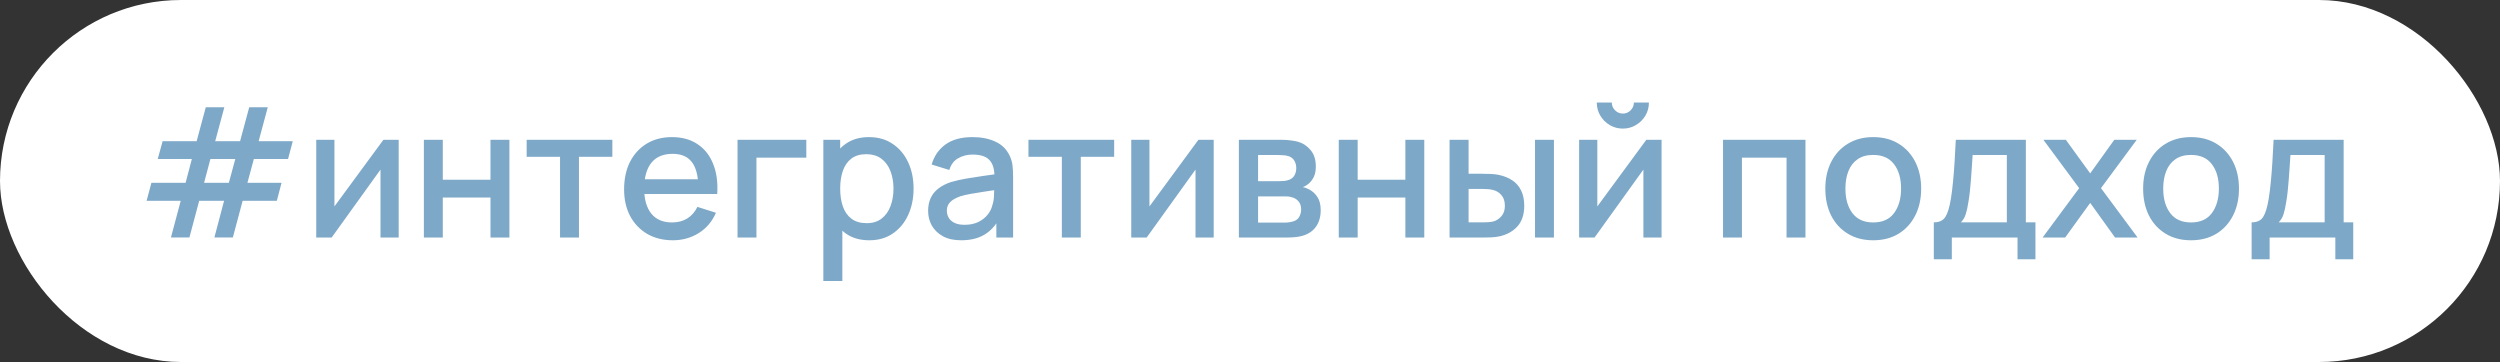
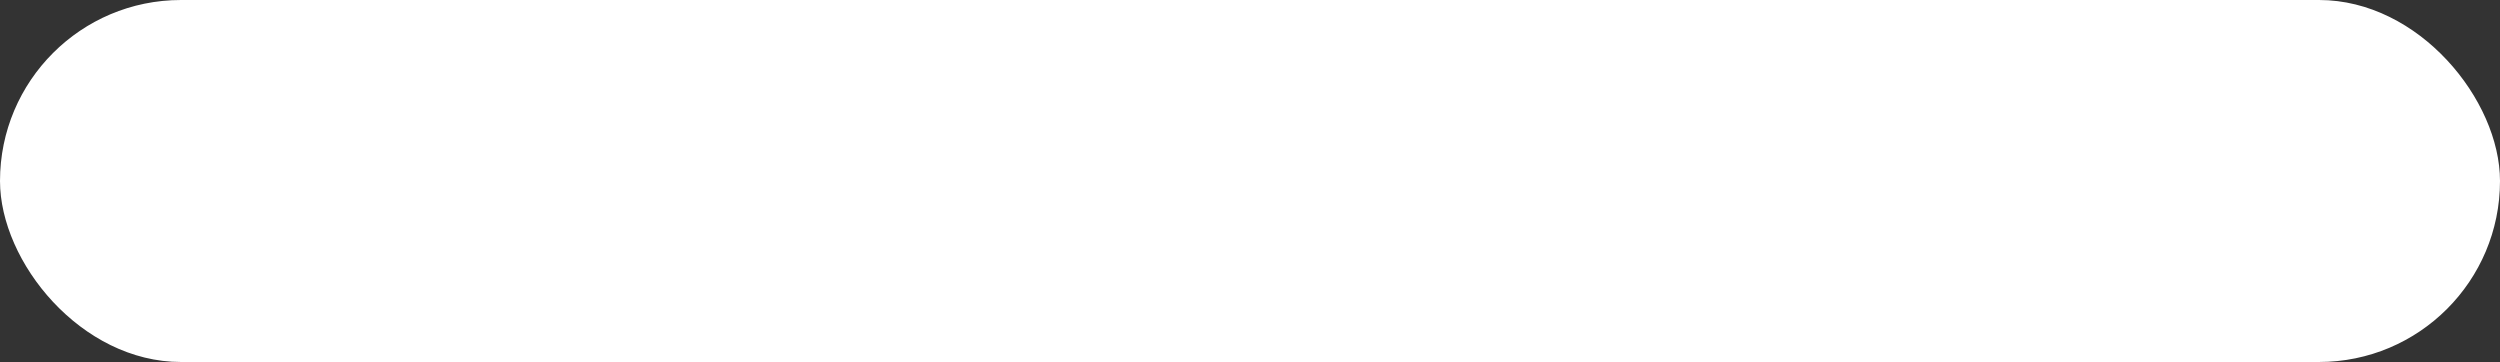
<svg xmlns="http://www.w3.org/2000/svg" width="221" height="32" viewBox="0 0 221 32" fill="none">
  <rect x="0" y="0" width="221" height="32" fill="#333333" stroke="none" />
  <rect width="221" height="32" rx="16" fill="white" />
-   <path d="M15.112 20.992L15.976 17.752H12.96L13.384 16.16H16.408L16.96 14.056H13.944L14.376 12.48H17.384L18.192 9.48H19.832L19.024 12.48H21.224L22.032 9.48H23.672L22.864 12.48H25.88L25.464 14.056H22.44L21.872 16.16H24.888L24.472 17.752H21.448L20.584 20.992H18.952L19.808 17.752H17.608L16.744 20.992H15.112ZM18.04 16.16H20.232L20.8 14.056H18.6L18.04 16.16ZM35.244 12.36V21H33.636V14.992L29.316 21H27.956V12.36H29.564V18.248L33.892 12.36H35.244ZM37.471 21V12.36H39.143V15.888H43.359V12.36H45.031V21H43.359V17.464H39.143V21H37.471ZM49.508 21V13.864H46.556V12.36H54.132V13.864H51.18V21H49.508ZM59.483 21.24C58.625 21.24 57.87 21.053 57.219 20.68C56.574 20.301 56.07 19.776 55.707 19.104C55.35 18.427 55.171 17.643 55.171 16.752C55.171 15.808 55.347 14.989 55.699 14.296C56.057 13.603 56.553 13.067 57.187 12.688C57.822 12.309 58.561 12.12 59.403 12.12C60.283 12.12 61.033 12.325 61.651 12.736C62.27 13.141 62.731 13.72 63.035 14.472C63.345 15.224 63.467 16.117 63.403 17.152H61.731V16.544C61.721 15.541 61.529 14.8 61.155 14.32C60.787 13.84 60.225 13.6 59.467 13.6C58.63 13.6 58.001 13.864 57.579 14.392C57.158 14.92 56.947 15.683 56.947 16.68C56.947 17.629 57.158 18.365 57.579 18.888C58.001 19.405 58.609 19.664 59.403 19.664C59.926 19.664 60.377 19.547 60.755 19.312C61.139 19.072 61.438 18.731 61.651 18.288L63.291 18.808C62.955 19.581 62.446 20.181 61.763 20.608C61.081 21.029 60.321 21.24 59.483 21.24ZM56.403 17.152V15.848H62.571V17.152H56.403ZM65.198 21V12.36H71.278V13.936H66.87V21H65.198ZM76.848 21.24C76.021 21.24 75.328 21.04 74.768 20.64C74.208 20.235 73.784 19.688 73.496 19C73.208 18.312 73.064 17.536 73.064 16.672C73.064 15.808 73.205 15.032 73.488 14.344C73.776 13.656 74.197 13.115 74.752 12.72C75.312 12.32 76 12.12 76.816 12.12C77.626 12.12 78.325 12.32 78.912 12.72C79.504 13.115 79.96 13.656 80.28 14.344C80.6 15.027 80.76 15.803 80.76 16.672C80.76 17.536 80.6 18.315 80.28 19.008C79.965 19.696 79.514 20.24 78.928 20.64C78.347 21.04 77.653 21.24 76.848 21.24ZM72.784 24.84V12.36H74.272V18.576H74.464V24.84H72.784ZM76.616 19.728C77.149 19.728 77.589 19.592 77.936 19.32C78.288 19.048 78.549 18.683 78.72 18.224C78.896 17.76 78.984 17.243 78.984 16.672C78.984 16.107 78.896 15.595 78.72 15.136C78.549 14.677 78.285 14.312 77.928 14.04C77.57 13.768 77.115 13.632 76.56 13.632C76.037 13.632 75.605 13.76 75.264 14.016C74.928 14.272 74.677 14.629 74.512 15.088C74.352 15.547 74.272 16.075 74.272 16.672C74.272 17.269 74.352 17.797 74.512 18.256C74.672 18.715 74.925 19.075 75.272 19.336C75.618 19.597 76.067 19.728 76.616 19.728ZM84.966 21.24C84.326 21.24 83.79 21.123 83.358 20.888C82.926 20.648 82.598 20.333 82.374 19.944C82.156 19.549 82.046 19.117 82.046 18.648C82.046 18.211 82.124 17.827 82.278 17.496C82.433 17.165 82.662 16.885 82.966 16.656C83.27 16.421 83.644 16.232 84.086 16.088C84.47 15.976 84.905 15.877 85.39 15.792C85.876 15.707 86.385 15.627 86.918 15.552C87.457 15.477 87.99 15.403 88.518 15.328L87.91 15.664C87.921 14.987 87.777 14.485 87.478 14.16C87.185 13.829 86.678 13.664 85.958 13.664C85.505 13.664 85.089 13.771 84.71 13.984C84.332 14.192 84.068 14.539 83.918 15.024L82.358 14.544C82.572 13.803 82.977 13.213 83.574 12.776C84.177 12.339 84.977 12.12 85.974 12.12C86.748 12.12 87.42 12.253 87.99 12.52C88.566 12.781 88.988 13.197 89.254 13.768C89.393 14.051 89.478 14.349 89.51 14.664C89.542 14.979 89.558 15.317 89.558 15.68V21H88.078V19.024L88.366 19.28C88.009 19.941 87.553 20.435 86.998 20.76C86.449 21.08 85.772 21.24 84.966 21.24ZM85.262 19.872C85.737 19.872 86.145 19.789 86.486 19.624C86.828 19.453 87.102 19.237 87.31 18.976C87.518 18.715 87.654 18.443 87.718 18.16C87.809 17.904 87.86 17.616 87.87 17.296C87.886 16.976 87.894 16.72 87.894 16.528L88.438 16.728C87.91 16.808 87.43 16.88 86.998 16.944C86.566 17.008 86.174 17.072 85.822 17.136C85.476 17.195 85.166 17.267 84.894 17.352C84.665 17.432 84.46 17.528 84.278 17.64C84.102 17.752 83.961 17.888 83.854 18.048C83.753 18.208 83.702 18.403 83.702 18.632C83.702 18.856 83.758 19.064 83.87 19.256C83.982 19.443 84.153 19.592 84.382 19.704C84.612 19.816 84.905 19.872 85.262 19.872ZM93.868 21V13.864H90.916V12.36H98.492V13.864H95.54V21H93.868ZM107.291 12.36V21H105.683V14.992L101.363 21H100.003V12.36H101.611V18.248L105.939 12.36H107.291ZM109.518 21V12.36H113.318C113.569 12.36 113.82 12.376 114.07 12.408C114.321 12.435 114.542 12.475 114.734 12.528C115.172 12.651 115.545 12.896 115.854 13.264C116.164 13.627 116.318 14.112 116.318 14.72C116.318 15.067 116.265 15.36 116.158 15.6C116.052 15.835 115.905 16.037 115.718 16.208C115.633 16.283 115.542 16.349 115.446 16.408C115.35 16.467 115.254 16.512 115.158 16.544C115.356 16.576 115.55 16.645 115.742 16.752C116.036 16.907 116.276 17.131 116.462 17.424C116.654 17.712 116.75 18.099 116.75 18.584C116.75 19.165 116.609 19.653 116.326 20.048C116.044 20.437 115.644 20.704 115.126 20.848C114.924 20.907 114.694 20.947 114.438 20.968C114.188 20.989 113.937 21 113.686 21H109.518ZM111.214 19.68H113.582C113.694 19.68 113.822 19.669 113.966 19.648C114.11 19.627 114.238 19.597 114.35 19.56C114.59 19.485 114.761 19.349 114.862 19.152C114.969 18.955 115.022 18.744 115.022 18.52C115.022 18.216 114.942 17.973 114.782 17.792C114.622 17.605 114.42 17.485 114.174 17.432C114.068 17.395 113.95 17.373 113.822 17.368C113.694 17.363 113.585 17.36 113.494 17.36H111.214V19.68ZM111.214 16.016H113.086C113.241 16.016 113.398 16.008 113.558 15.992C113.718 15.971 113.857 15.936 113.974 15.888C114.182 15.808 114.337 15.675 114.438 15.488C114.54 15.296 114.59 15.088 114.59 14.864C114.59 14.619 114.534 14.4 114.422 14.208C114.31 14.016 114.142 13.883 113.918 13.808C113.764 13.755 113.585 13.725 113.382 13.72C113.185 13.709 113.06 13.704 113.006 13.704H111.214V16.016ZM118.346 21V12.36H120.018V15.888H124.234V12.36H125.906V21H124.234V17.464H120.018V21H118.346ZM128.143 21V12.36H129.823V15.36H130.959C131.205 15.36 131.469 15.365 131.751 15.376C132.034 15.387 132.274 15.413 132.471 15.456C132.935 15.552 133.338 15.712 133.679 15.936C134.021 16.16 134.282 16.459 134.463 16.832C134.65 17.2 134.743 17.653 134.743 18.192C134.743 18.944 134.549 19.544 134.159 19.992C133.77 20.435 133.242 20.733 132.575 20.888C132.362 20.936 132.109 20.968 131.815 20.984C131.527 20.995 131.261 21 131.015 21H128.143ZM129.823 19.656H131.111C131.25 19.656 131.405 19.651 131.575 19.64C131.746 19.629 131.903 19.605 132.047 19.568C132.298 19.493 132.525 19.341 132.727 19.112C132.93 18.883 133.031 18.576 133.031 18.192C133.031 17.797 132.93 17.483 132.727 17.248C132.53 17.013 132.279 16.861 131.975 16.792C131.837 16.755 131.69 16.731 131.535 16.72C131.386 16.709 131.245 16.704 131.111 16.704H129.823V19.656ZM135.695 21V12.36H137.367V21H135.695ZM143.46 11.368C143.039 11.368 142.652 11.264 142.3 11.056C141.954 10.848 141.676 10.571 141.468 10.224C141.26 9.877 141.156 9.491 141.156 9.064H142.484C142.484 9.331 142.58 9.56 142.772 9.752C142.964 9.944 143.194 10.04 143.46 10.04C143.732 10.04 143.962 9.944 144.148 9.752C144.34 9.56 144.436 9.331 144.436 9.064H145.764C145.764 9.491 145.66 9.877 145.452 10.224C145.244 10.571 144.964 10.848 144.612 11.056C144.266 11.264 143.882 11.368 143.46 11.368ZM146.884 12.36V21H145.276V14.992L140.956 21H139.596V12.36H141.204V18.248L145.532 12.36H146.884ZM152.315 21V12.36H159.603V21H157.931V13.936H153.987V21H152.315ZM165.591 21.24C164.727 21.24 163.977 21.045 163.343 20.656C162.708 20.267 162.217 19.731 161.871 19.048C161.529 18.36 161.359 17.568 161.359 16.672C161.359 15.771 161.535 14.979 161.887 14.296C162.239 13.608 162.732 13.075 163.367 12.696C164.001 12.312 164.743 12.12 165.591 12.12C166.455 12.12 167.204 12.315 167.839 12.704C168.473 13.093 168.964 13.629 169.311 14.312C169.657 14.995 169.831 15.781 169.831 16.672C169.831 17.573 169.655 18.368 169.303 19.056C168.956 19.739 168.465 20.275 167.831 20.664C167.196 21.048 166.449 21.24 165.591 21.24ZM165.591 19.664C166.417 19.664 167.033 19.387 167.439 18.832C167.849 18.272 168.055 17.552 168.055 16.672C168.055 15.771 167.847 15.051 167.431 14.512C167.02 13.968 166.407 13.696 165.591 13.696C165.031 13.696 164.569 13.824 164.207 14.08C163.844 14.331 163.575 14.68 163.399 15.128C163.223 15.571 163.135 16.085 163.135 16.672C163.135 17.579 163.343 18.304 163.759 18.848C164.175 19.392 164.785 19.664 165.591 19.664ZM170.949 22.92V19.656C171.423 19.656 171.762 19.499 171.965 19.184C172.173 18.864 172.338 18.323 172.461 17.56C172.535 17.096 172.597 16.603 172.645 16.08C172.698 15.557 172.743 14.992 172.781 14.384C172.818 13.771 172.855 13.096 172.893 12.36H179.085V19.656H179.933V22.92H178.349V21H172.541V22.92H170.949ZM173.341 19.656H177.405V13.704H174.381C174.359 14.056 174.335 14.419 174.309 14.792C174.287 15.165 174.261 15.536 174.229 15.904C174.202 16.272 174.17 16.624 174.133 16.96C174.095 17.296 174.053 17.6 174.005 17.872C173.941 18.293 173.863 18.645 173.773 18.928C173.687 19.211 173.543 19.453 173.341 19.656ZM180.566 21L183.798 16.632L180.638 12.36H182.622L184.774 15.328L186.902 12.36H188.886L185.726 16.632L188.966 21H186.974L184.774 17.936L182.558 21H180.566ZM193.685 21.24C192.821 21.24 192.071 21.045 191.437 20.656C190.802 20.267 190.311 19.731 189.965 19.048C189.623 18.36 189.453 17.568 189.453 16.672C189.453 15.771 189.629 14.979 189.981 14.296C190.333 13.608 190.826 13.075 191.461 12.696C192.095 12.312 192.837 12.12 193.685 12.12C194.549 12.12 195.298 12.315 195.933 12.704C196.567 13.093 197.058 13.629 197.405 14.312C197.751 14.995 197.925 15.781 197.925 16.672C197.925 17.573 197.749 18.368 197.397 19.056C197.05 19.739 196.559 20.275 195.925 20.664C195.29 21.048 194.543 21.24 193.685 21.24ZM193.685 19.664C194.511 19.664 195.127 19.387 195.533 18.832C195.943 18.272 196.149 17.552 196.149 16.672C196.149 15.771 195.941 15.051 195.525 14.512C195.114 13.968 194.501 13.696 193.685 13.696C193.125 13.696 192.663 13.824 192.301 14.08C191.938 14.331 191.669 14.68 191.493 15.128C191.317 15.571 191.229 16.085 191.229 16.672C191.229 17.579 191.437 18.304 191.853 18.848C192.269 19.392 192.879 19.664 193.685 19.664ZM199.043 22.92V19.656C199.517 19.656 199.856 19.499 200.059 19.184C200.267 18.864 200.432 18.323 200.555 17.56C200.629 17.096 200.691 16.603 200.739 16.08C200.792 15.557 200.837 14.992 200.875 14.384C200.912 13.771 200.949 13.096 200.987 12.36H207.179V19.656H208.027V22.92H206.443V21H200.635V22.92H199.043ZM201.435 19.656H205.499V13.704H202.475C202.453 14.056 202.429 14.419 202.403 14.792C202.381 15.165 202.355 15.536 202.323 15.904C202.296 16.272 202.264 16.624 202.227 16.96C202.189 17.296 202.147 17.6 202.099 17.872C202.035 18.293 201.957 18.645 201.867 18.928C201.781 19.211 201.637 19.453 201.435 19.656Z" fill="#7DA8C8" />
</svg>